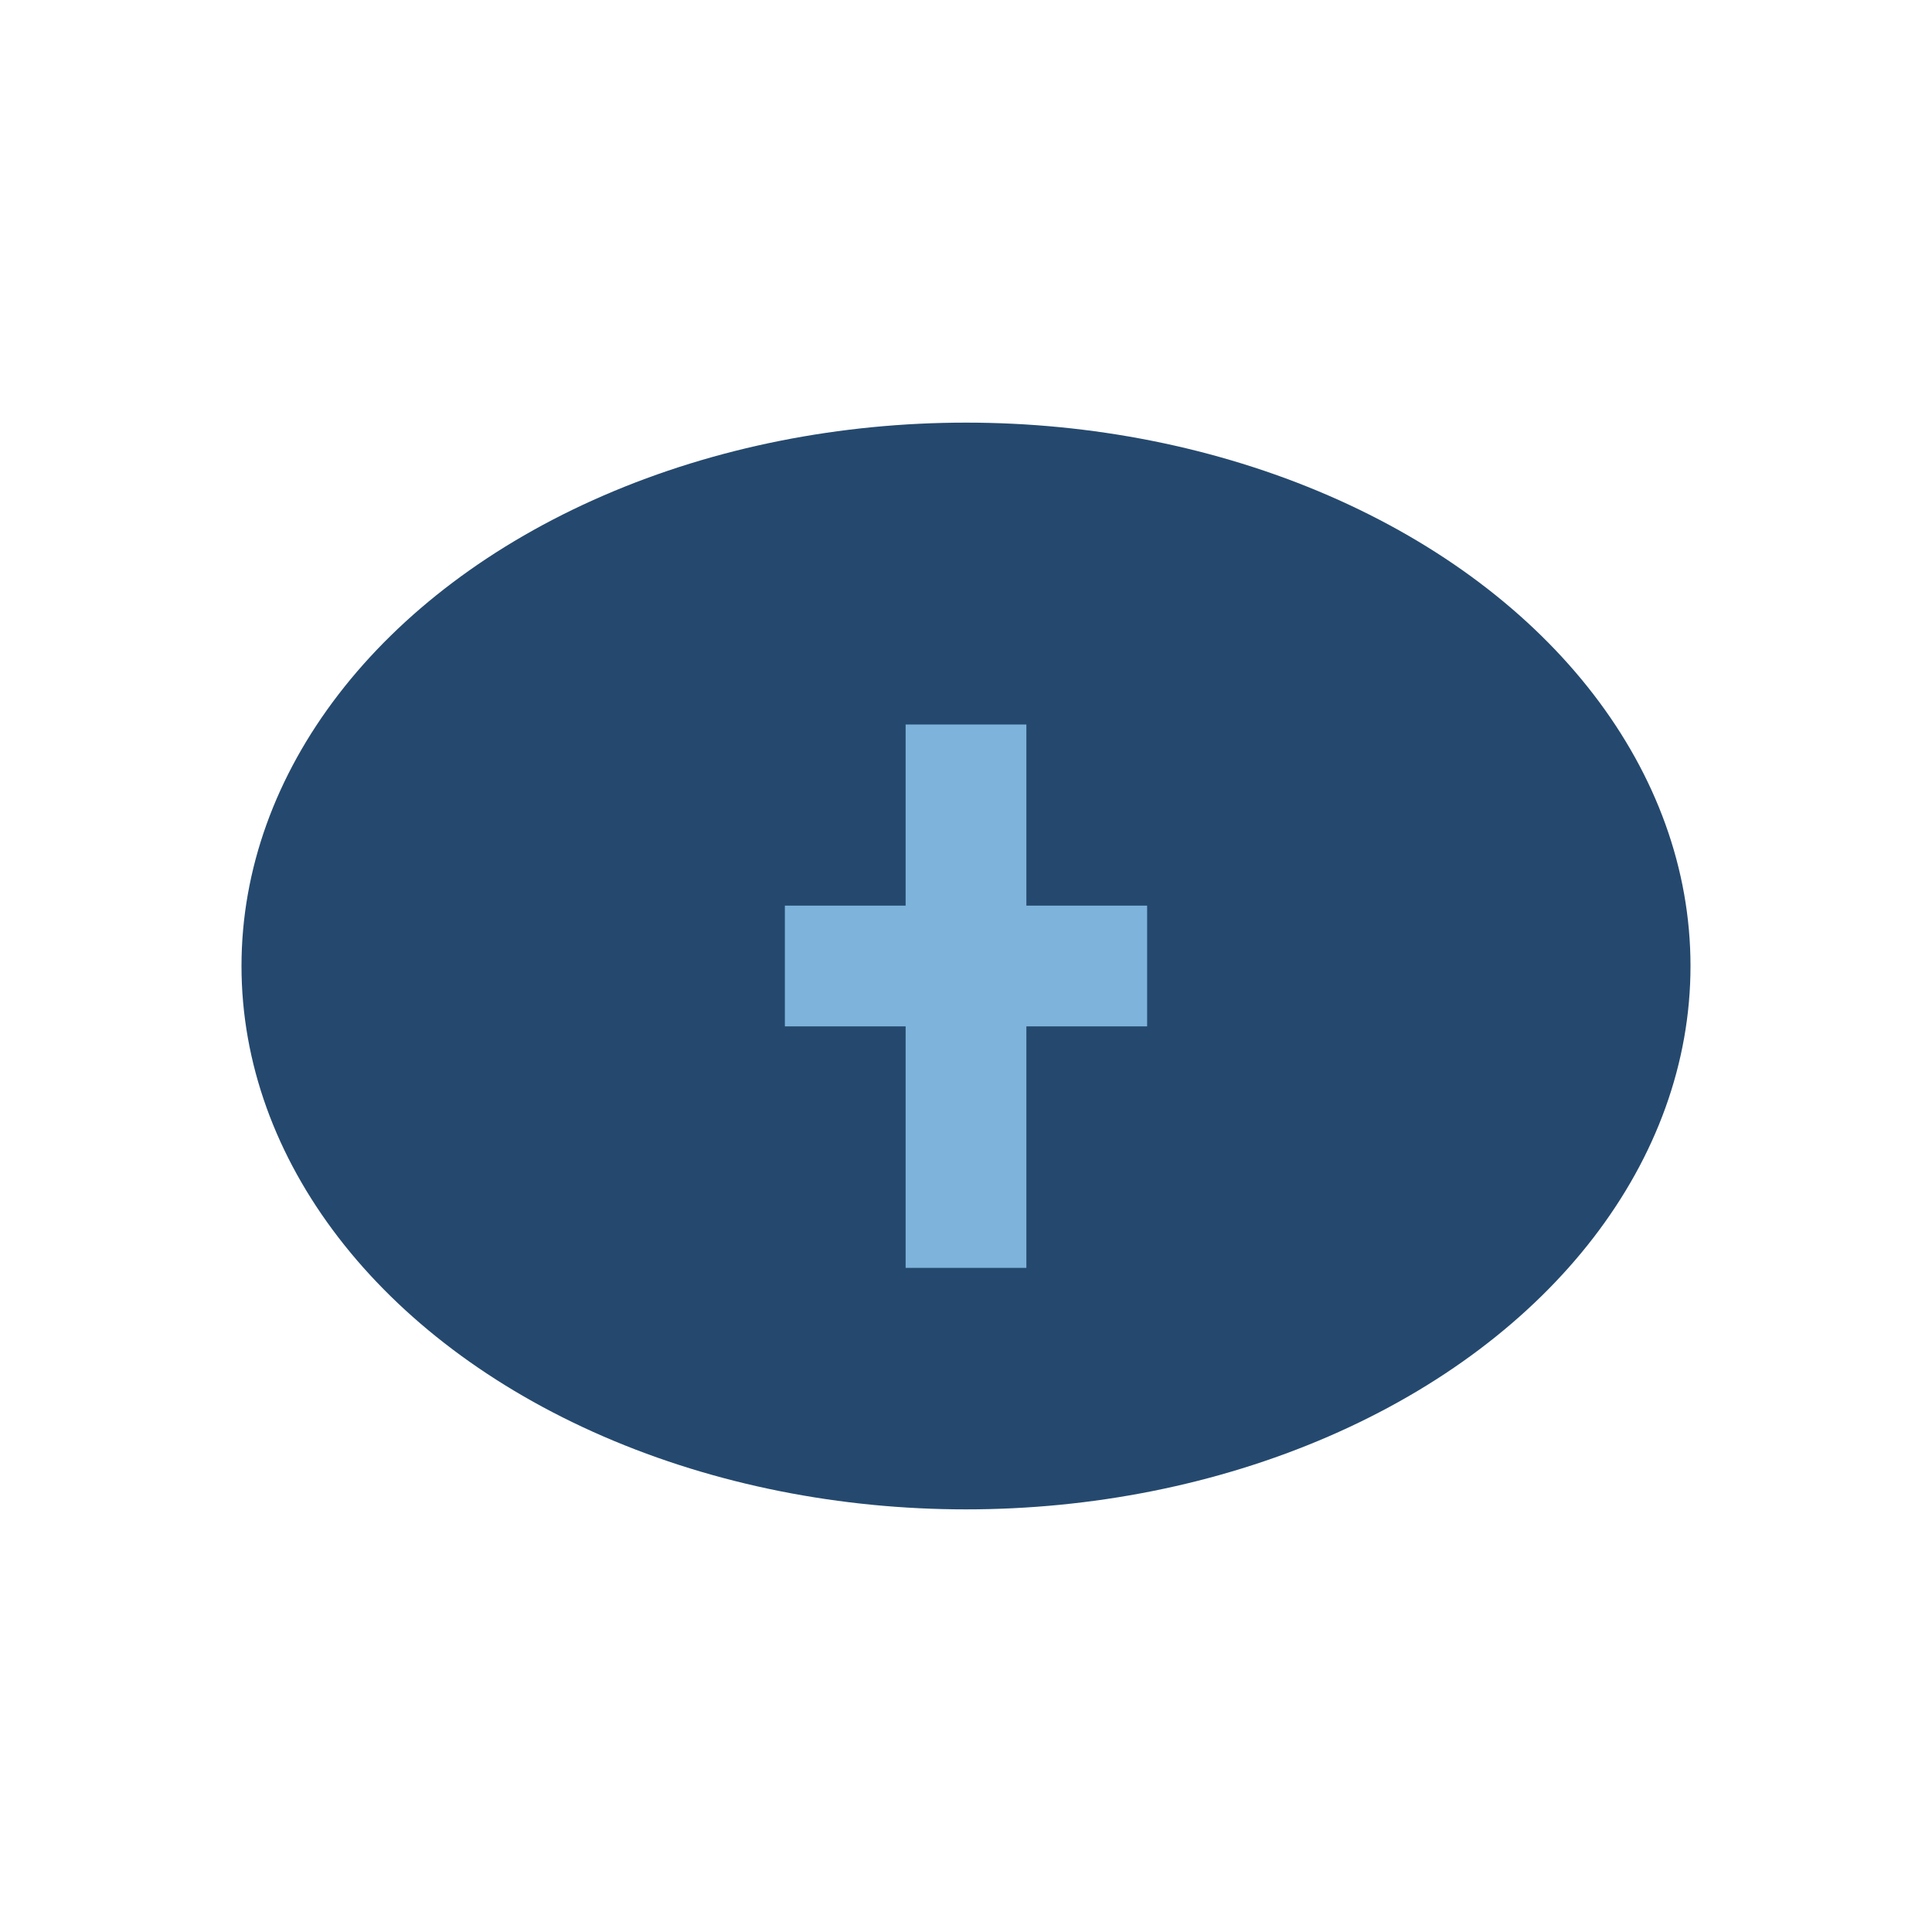
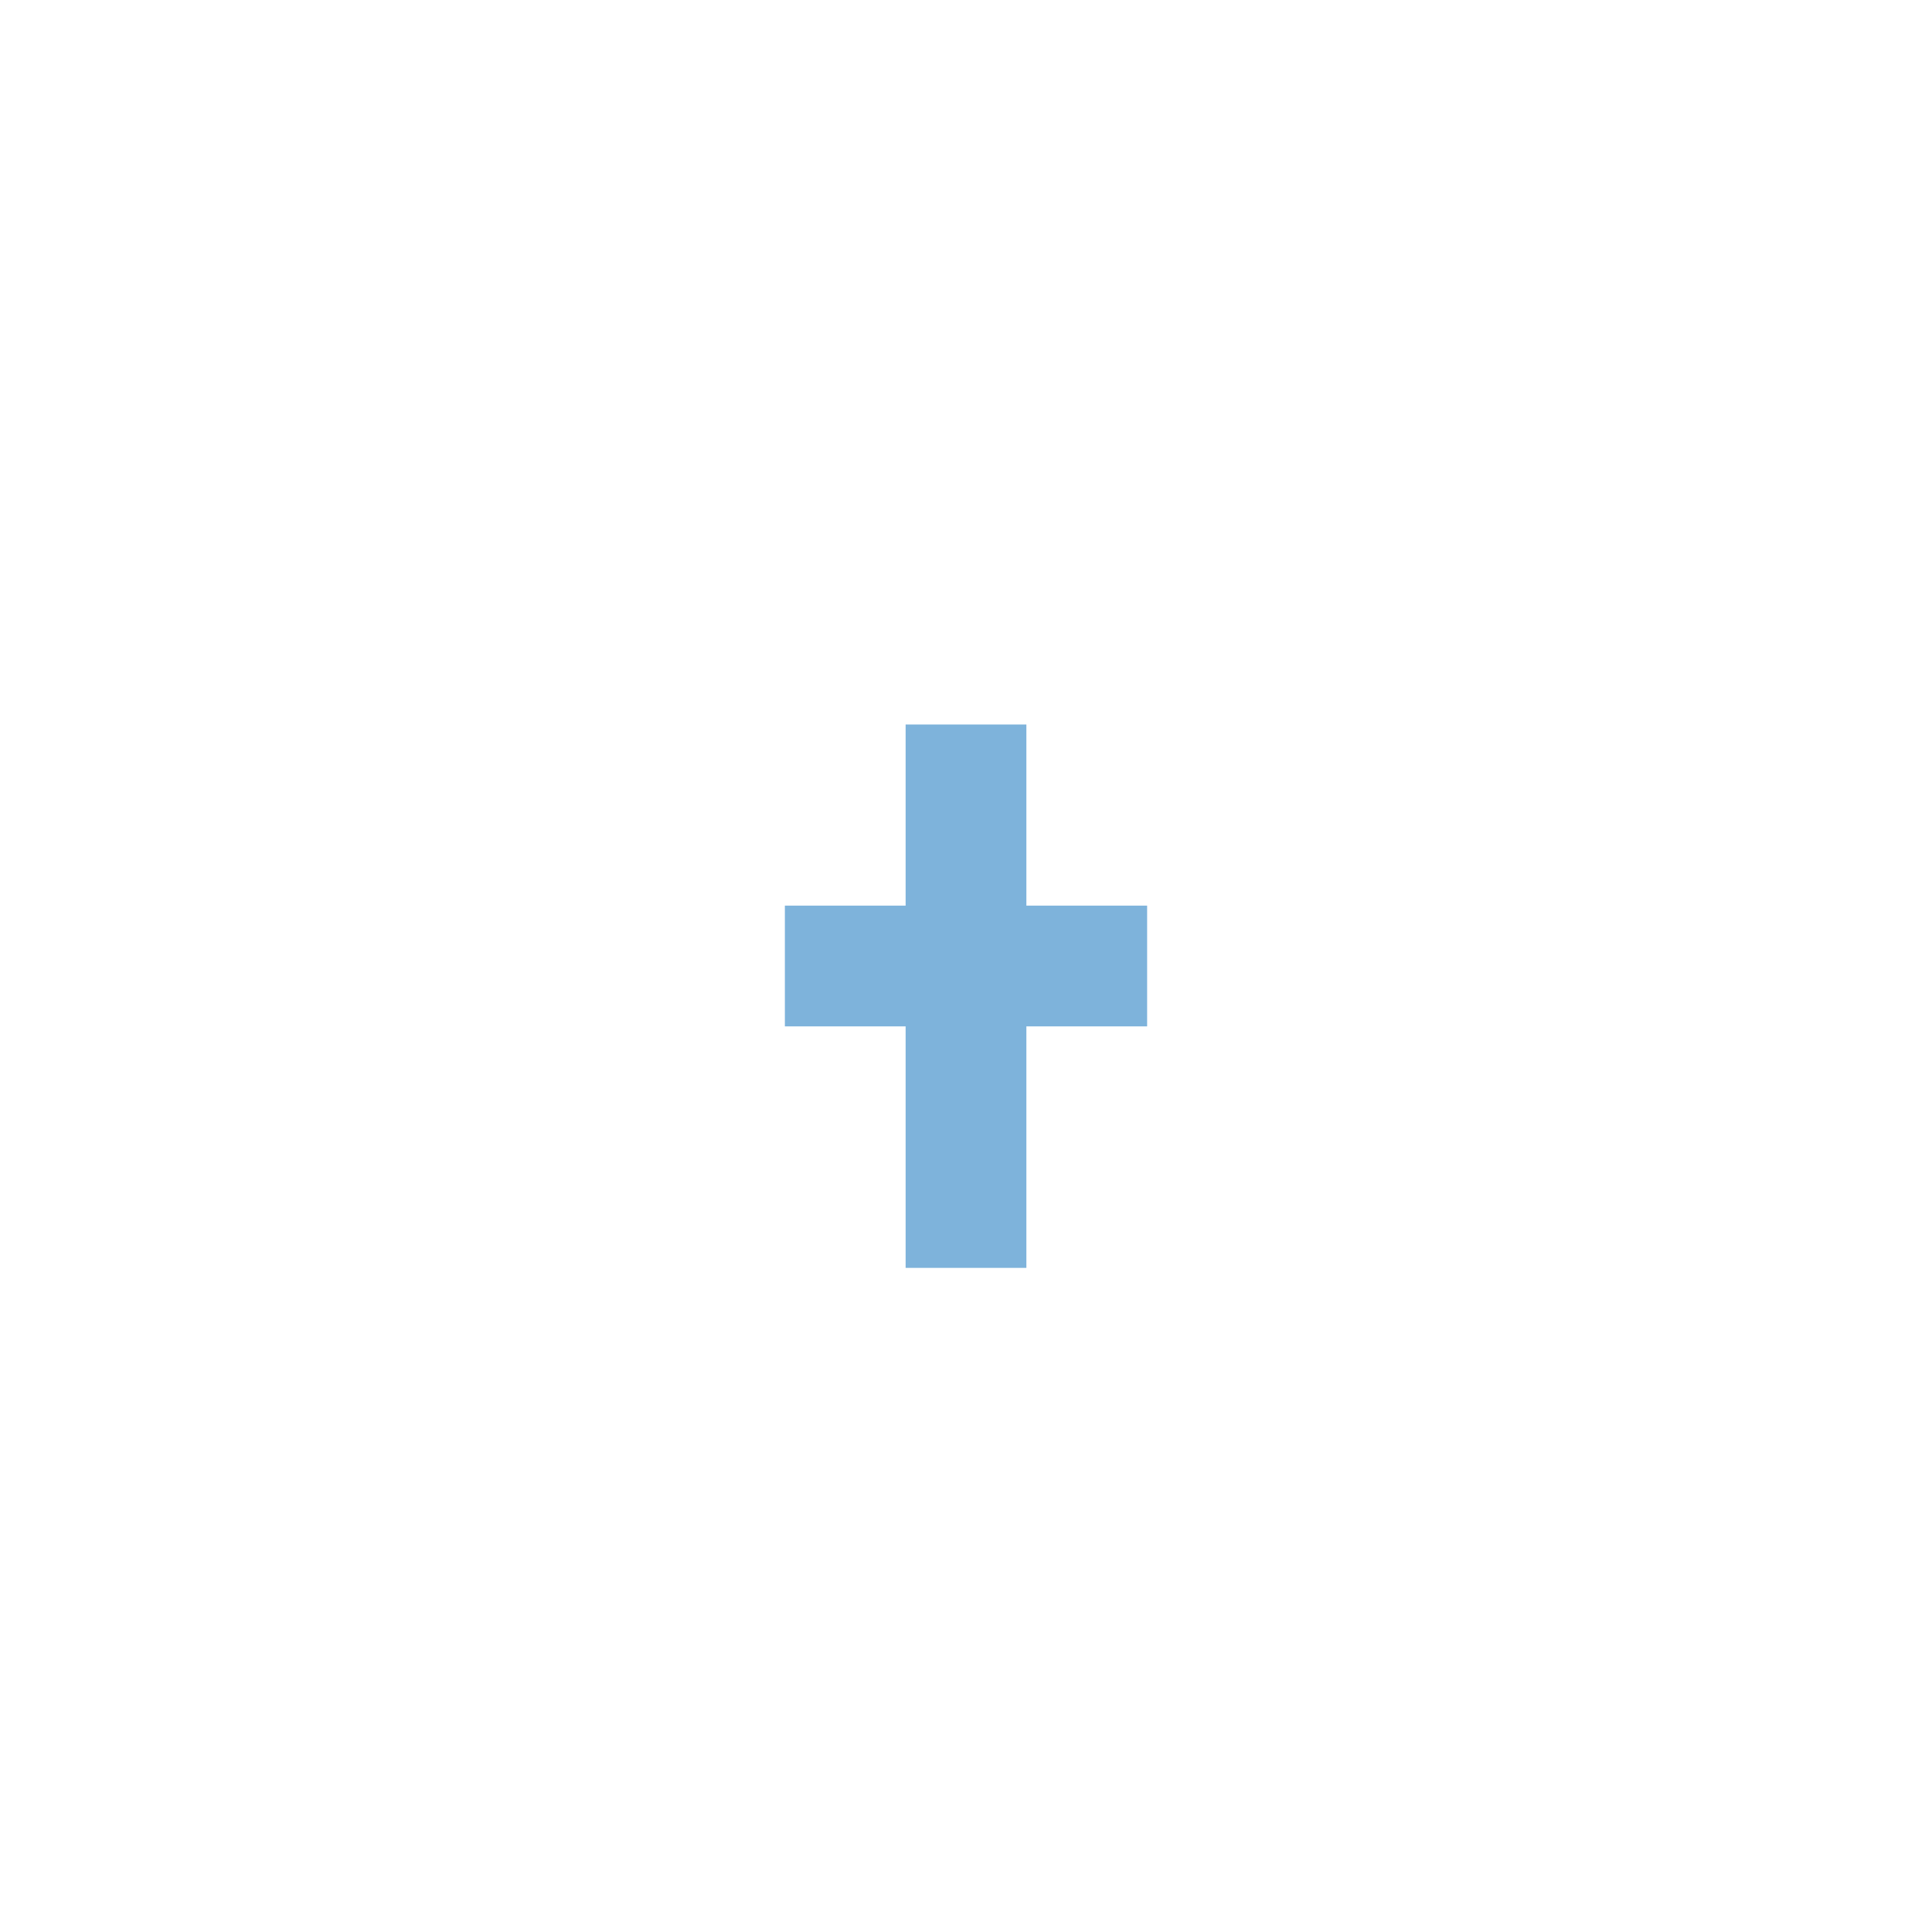
<svg xmlns="http://www.w3.org/2000/svg" width="32" height="32" viewBox="0 0 32 32">
-   <ellipse cx="16" cy="16" rx="12" ry="9" fill="#25496E" />
  <path d="M16 12v9m-3-5h6" stroke="#7EB3DB" stroke-width="2" />
</svg>